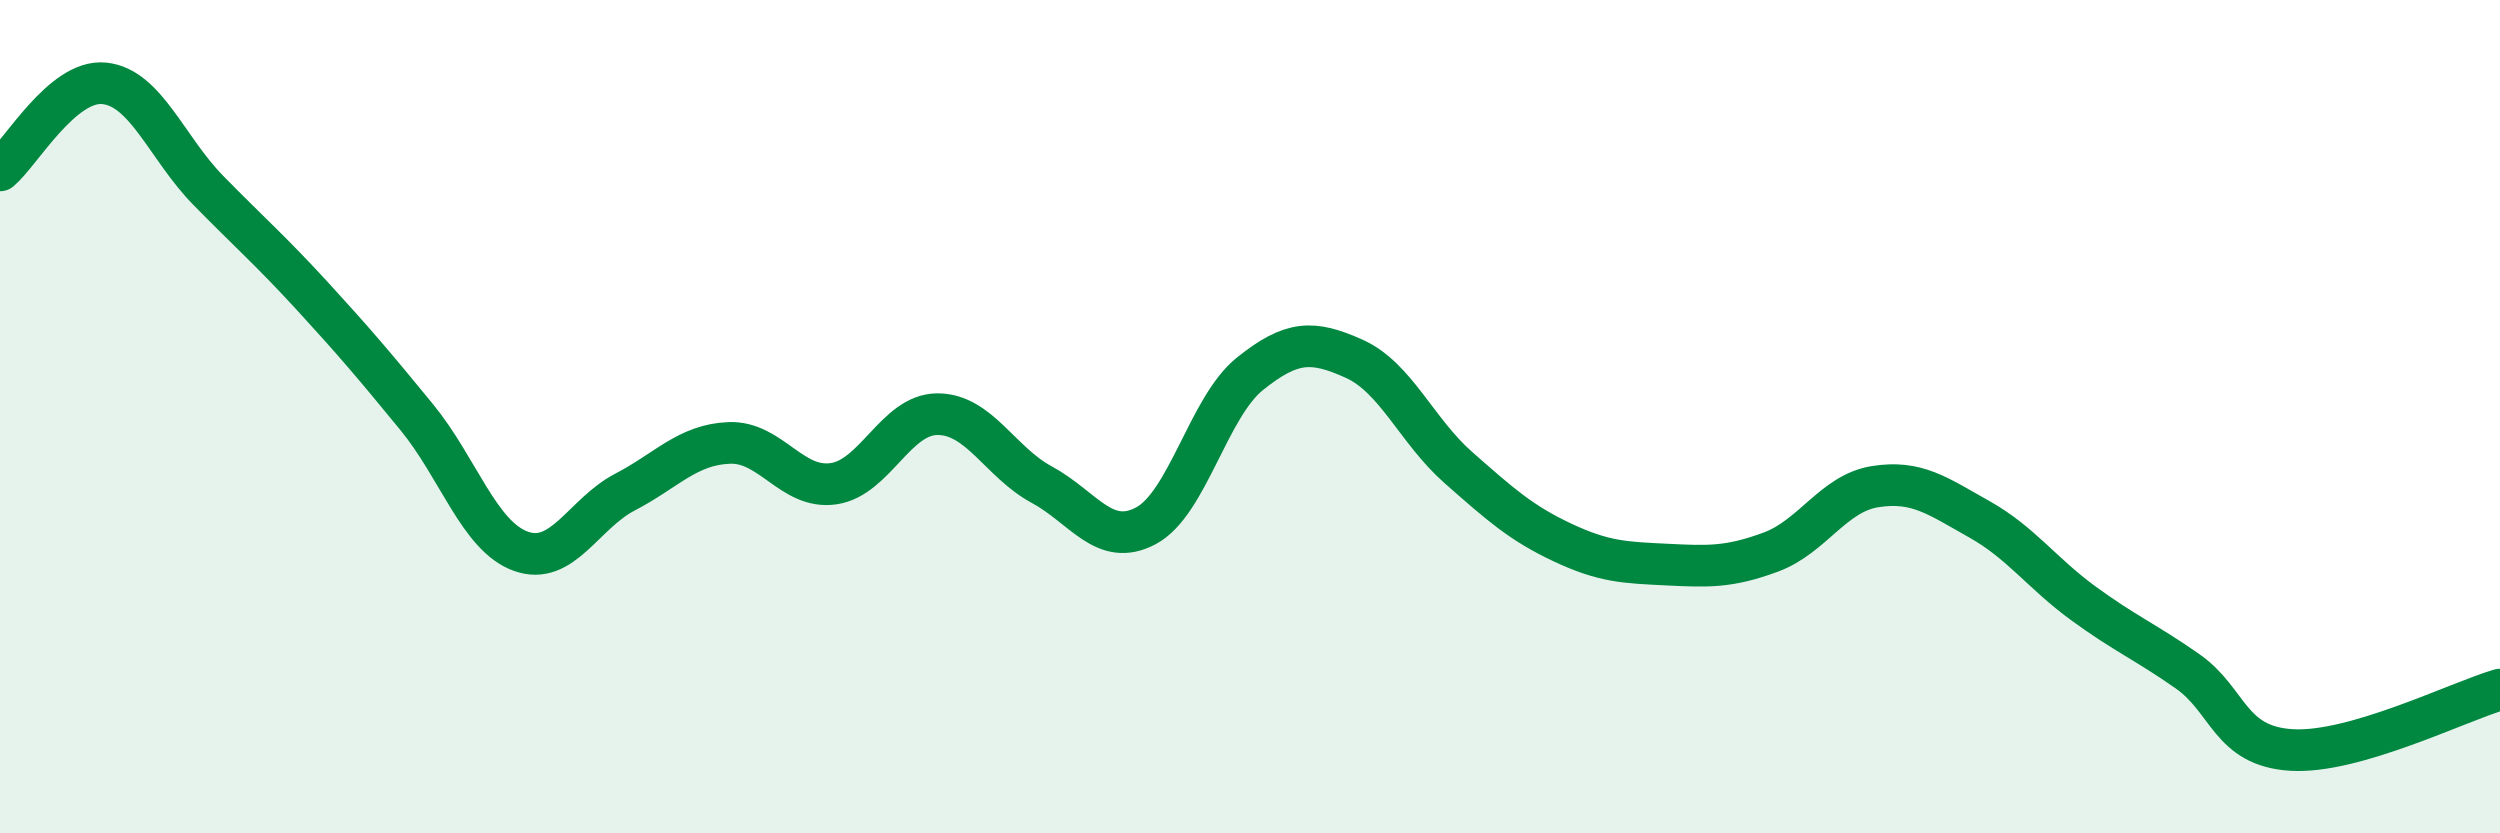
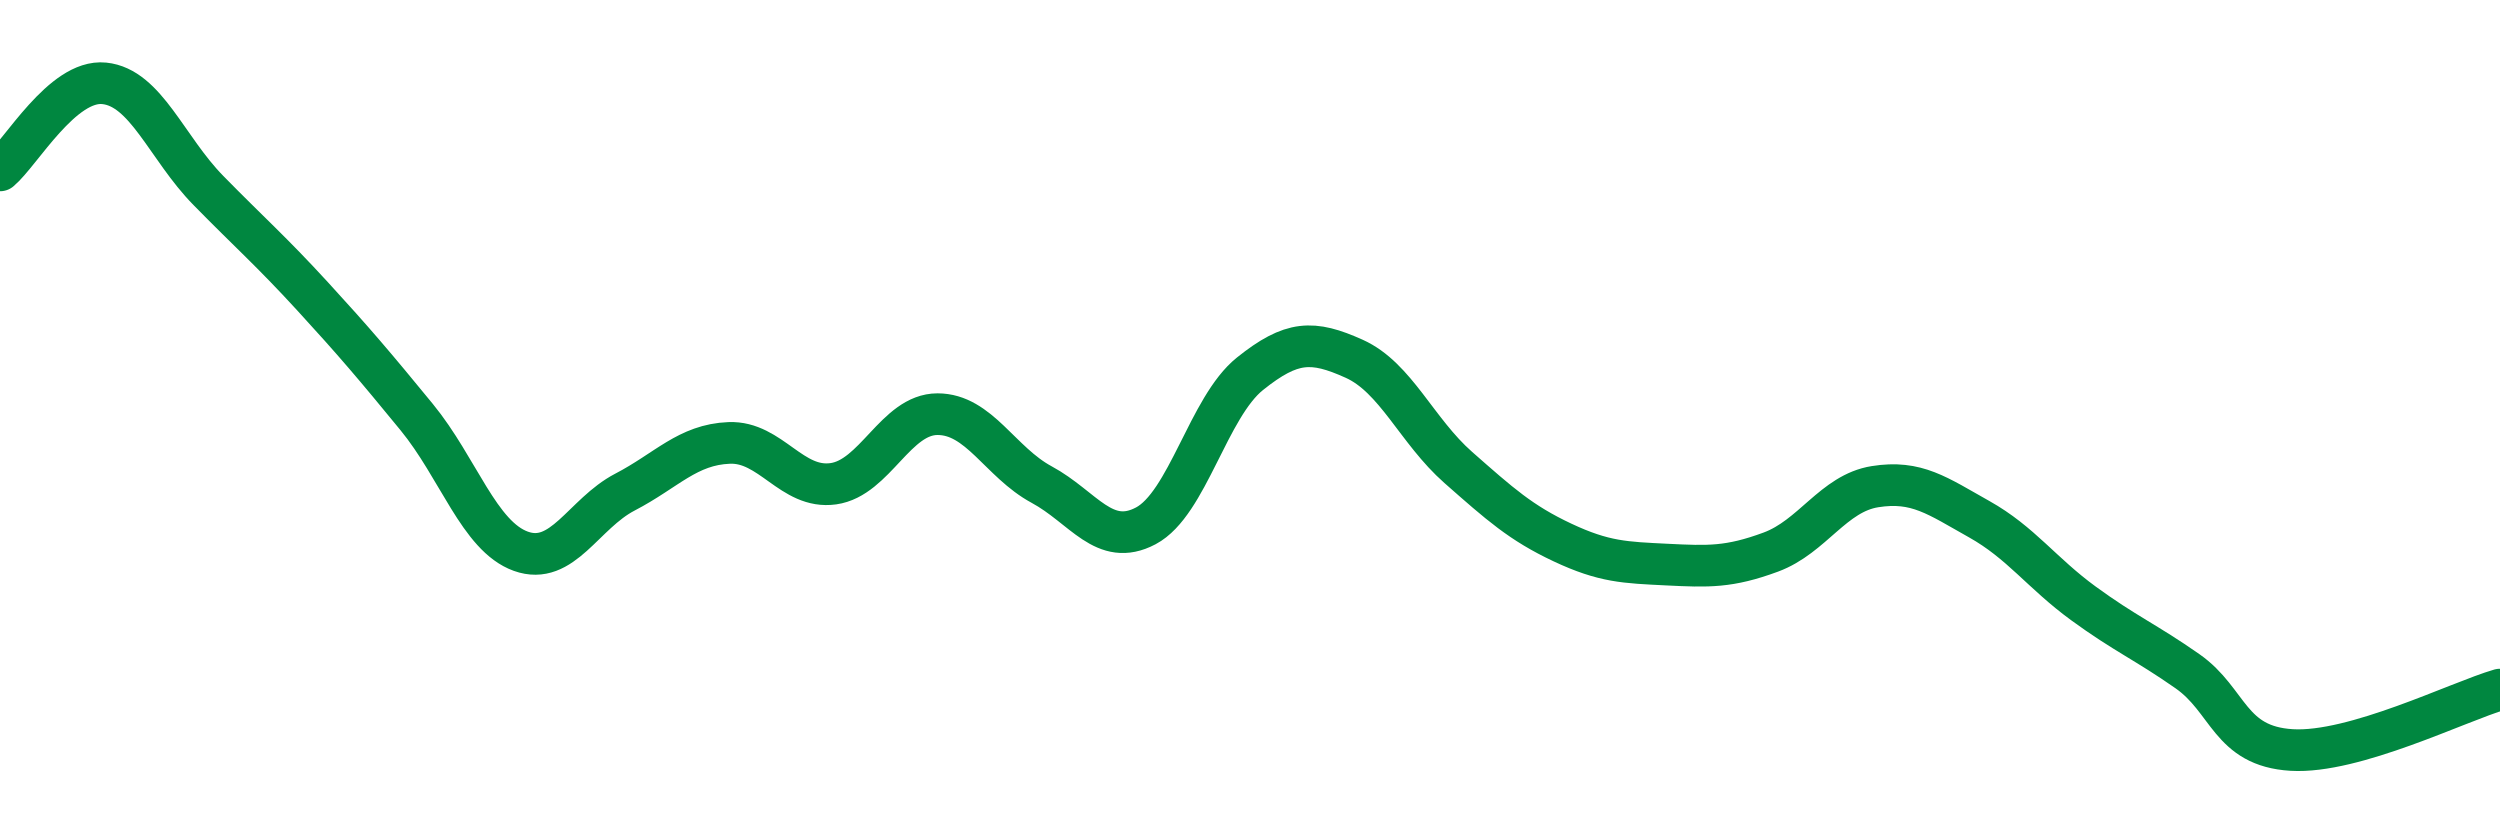
<svg xmlns="http://www.w3.org/2000/svg" width="60" height="20" viewBox="0 0 60 20">
-   <path d="M 0,4.09 C 0.5,3.67 1.5,1.9 2.5,2 C 3.5,2.1 4,3.55 5,4.57 C 6,5.59 6.5,6.02 7.5,7.11 C 8.5,8.2 9,8.79 10,10.01 C 11,11.23 11.5,12.87 12.5,13.23 C 13.5,13.59 14,12.33 15,11.81 C 16,11.29 16.5,10.67 17.5,10.63 C 18.5,10.59 19,11.75 20,11.61 C 21,11.47 21.5,9.94 22.5,9.94 C 23.5,9.94 24,11.09 25,11.63 C 26,12.17 26.5,13.15 27.5,12.62 C 28.5,12.09 29,9.77 30,8.97 C 31,8.17 31.5,8.16 32.5,8.61 C 33.5,9.06 34,10.34 35,11.22 C 36,12.1 36.5,12.55 37.5,13.02 C 38.5,13.49 39,13.5 40,13.55 C 41,13.6 41.5,13.62 42.5,13.25 C 43.5,12.88 44,11.84 45,11.68 C 46,11.52 46.5,11.9 47.5,12.46 C 48.5,13.02 49,13.75 50,14.48 C 51,15.21 51.5,15.41 52.5,16.11 C 53.5,16.81 53.5,17.91 55,18 C 56.5,18.09 59,16.84 60,16.55L60 20L0 20Z" fill="#008740" opacity="0.1" stroke-linecap="round" stroke-linejoin="round" />
  <path d="M 0,4.09 C 0.5,3.67 1.5,1.9 2.5,2 C 3.5,2.1 4,3.55 5,4.57 C 6,5.59 6.5,6.02 7.5,7.11 C 8.5,8.2 9,8.79 10,10.01 C 11,11.23 11.5,12.87 12.5,13.23 C 13.5,13.59 14,12.33 15,11.81 C 16,11.29 16.5,10.67 17.5,10.63 C 18.5,10.59 19,11.75 20,11.61 C 21,11.47 21.5,9.94 22.5,9.94 C 23.5,9.94 24,11.09 25,11.63 C 26,12.17 26.5,13.15 27.5,12.62 C 28.5,12.09 29,9.77 30,8.97 C 31,8.17 31.5,8.16 32.5,8.61 C 33.5,9.06 34,10.34 35,11.22 C 36,12.1 36.5,12.55 37.5,13.02 C 38.5,13.49 39,13.5 40,13.55 C 41,13.6 41.5,13.62 42.5,13.25 C 43.5,12.88 44,11.84 45,11.68 C 46,11.52 46.5,11.9 47.5,12.46 C 48.5,13.02 49,13.75 50,14.48 C 51,15.21 51.5,15.41 52.5,16.11 C 53.5,16.81 53.5,17.91 55,18 C 56.5,18.09 59,16.84 60,16.55" stroke="#008740" stroke-width="1" fill="none" stroke-linecap="round" stroke-linejoin="round" />
</svg>